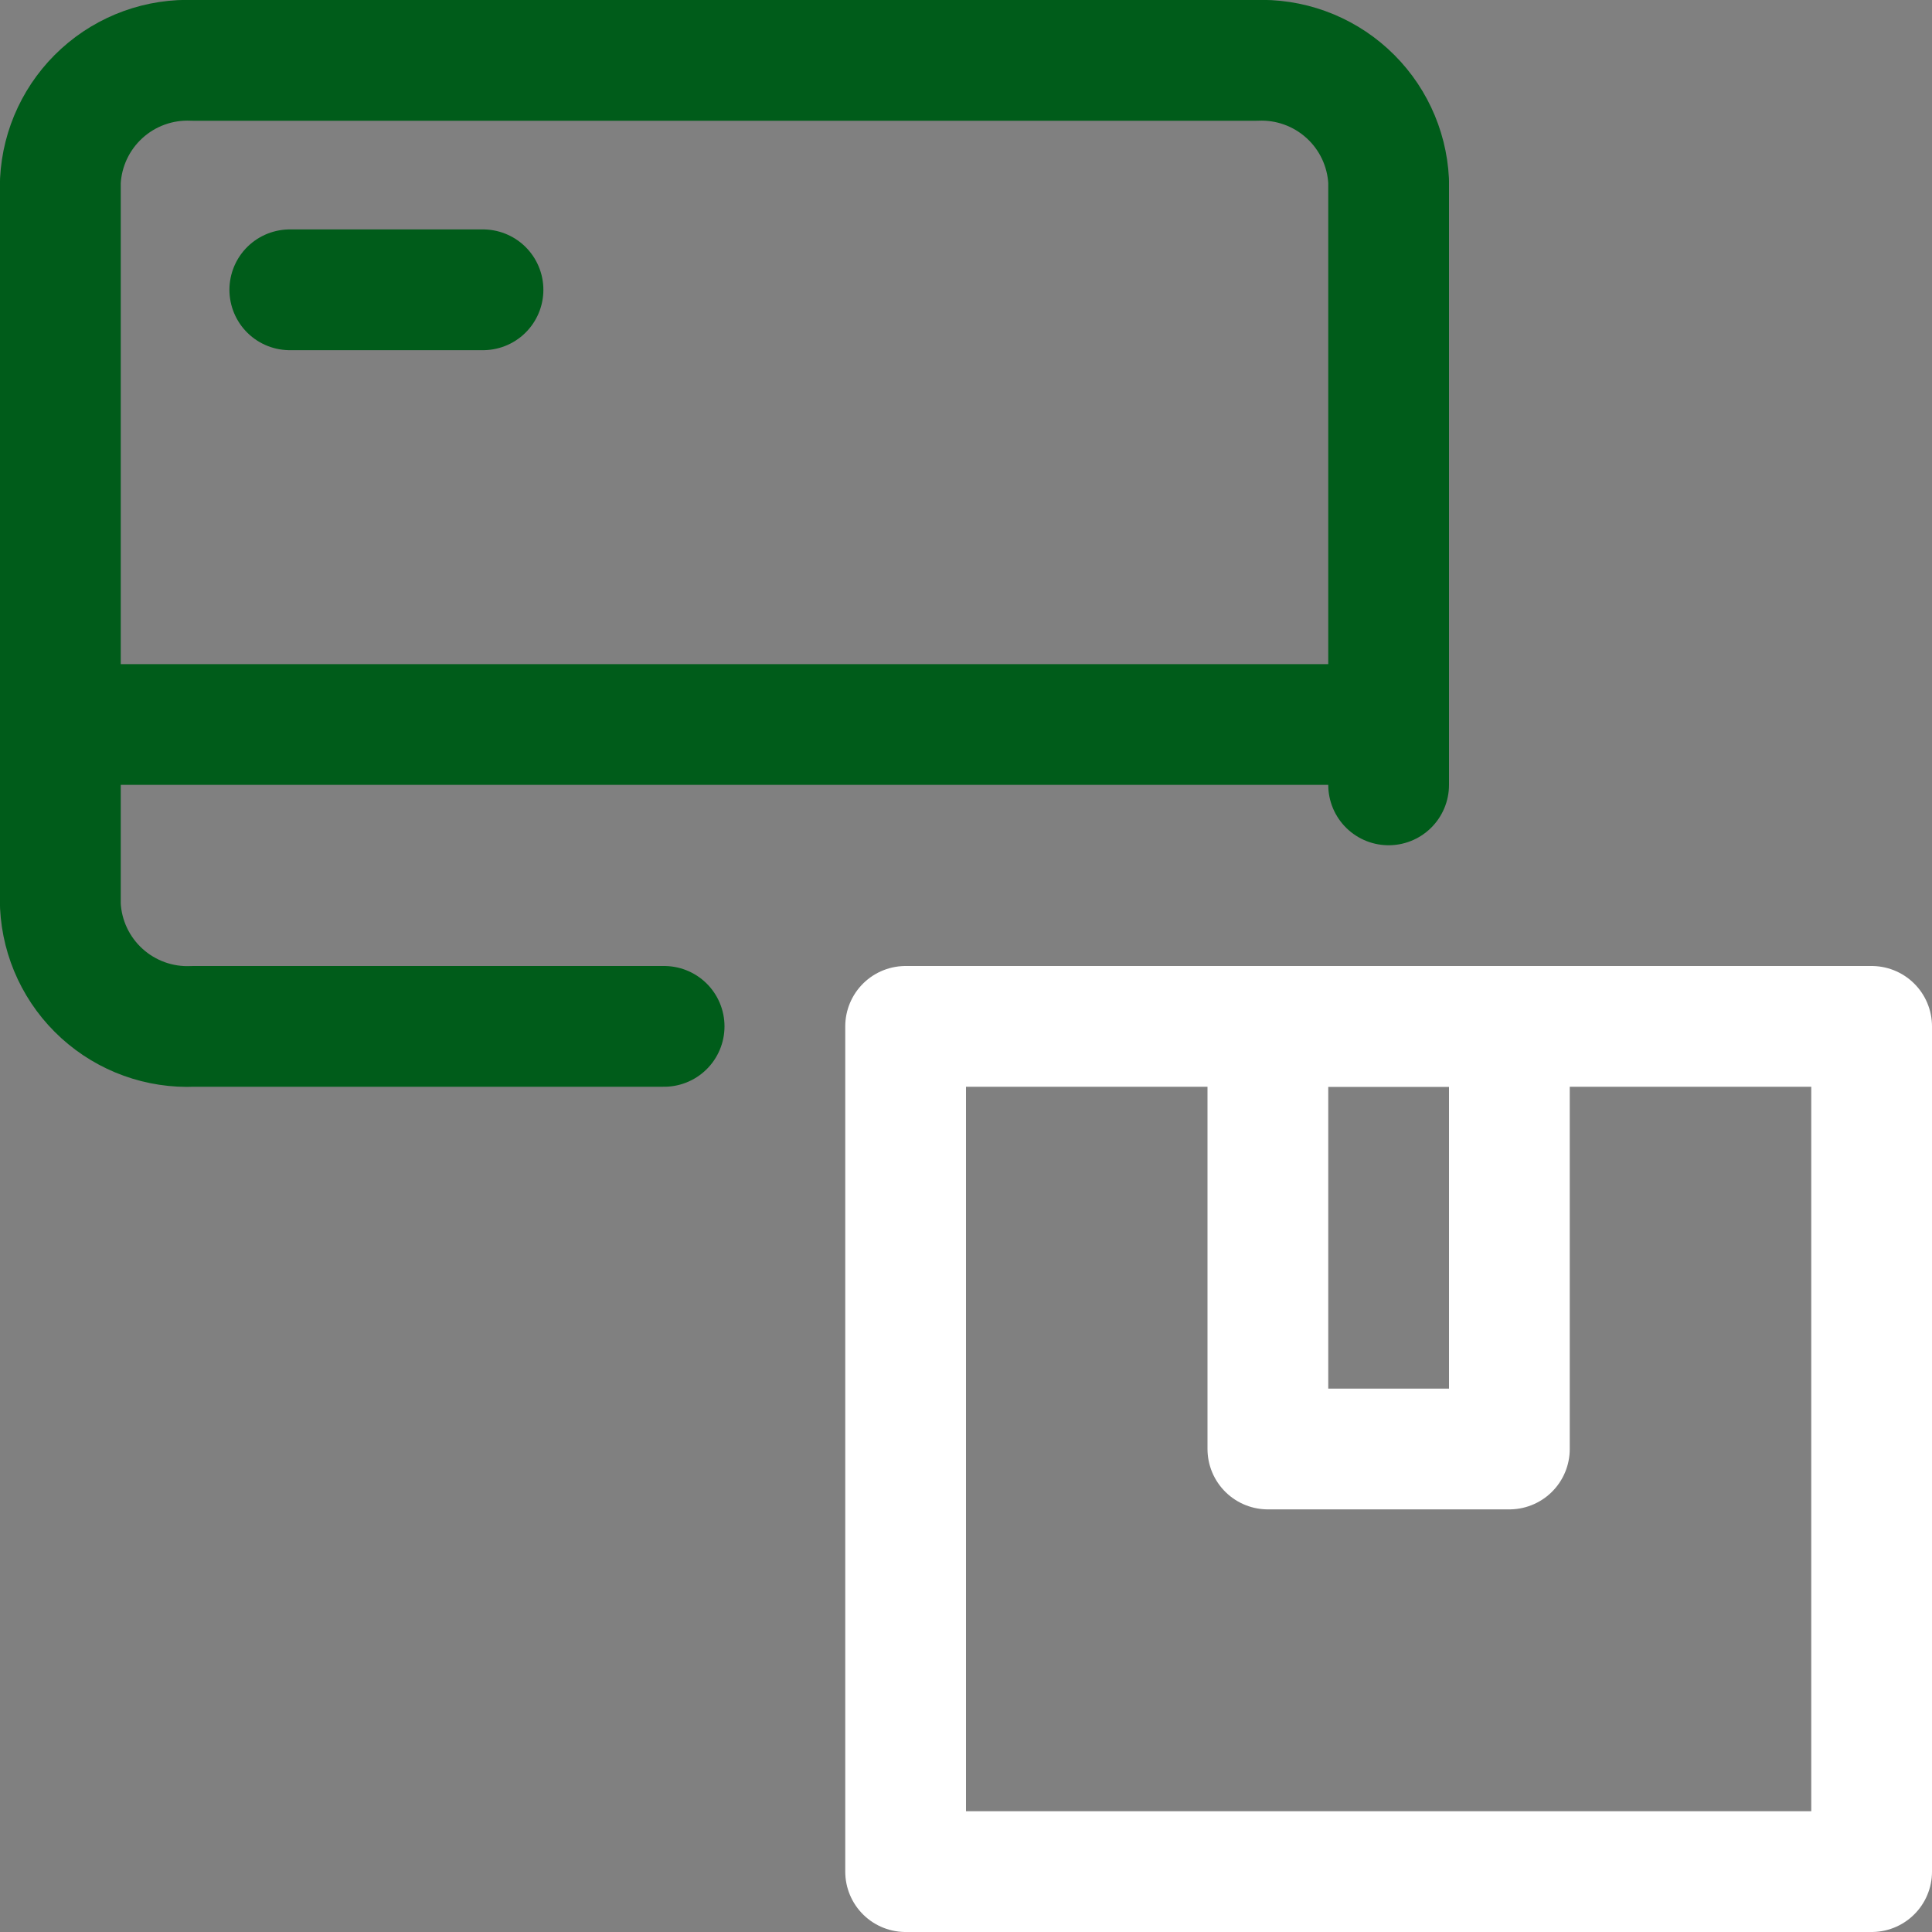
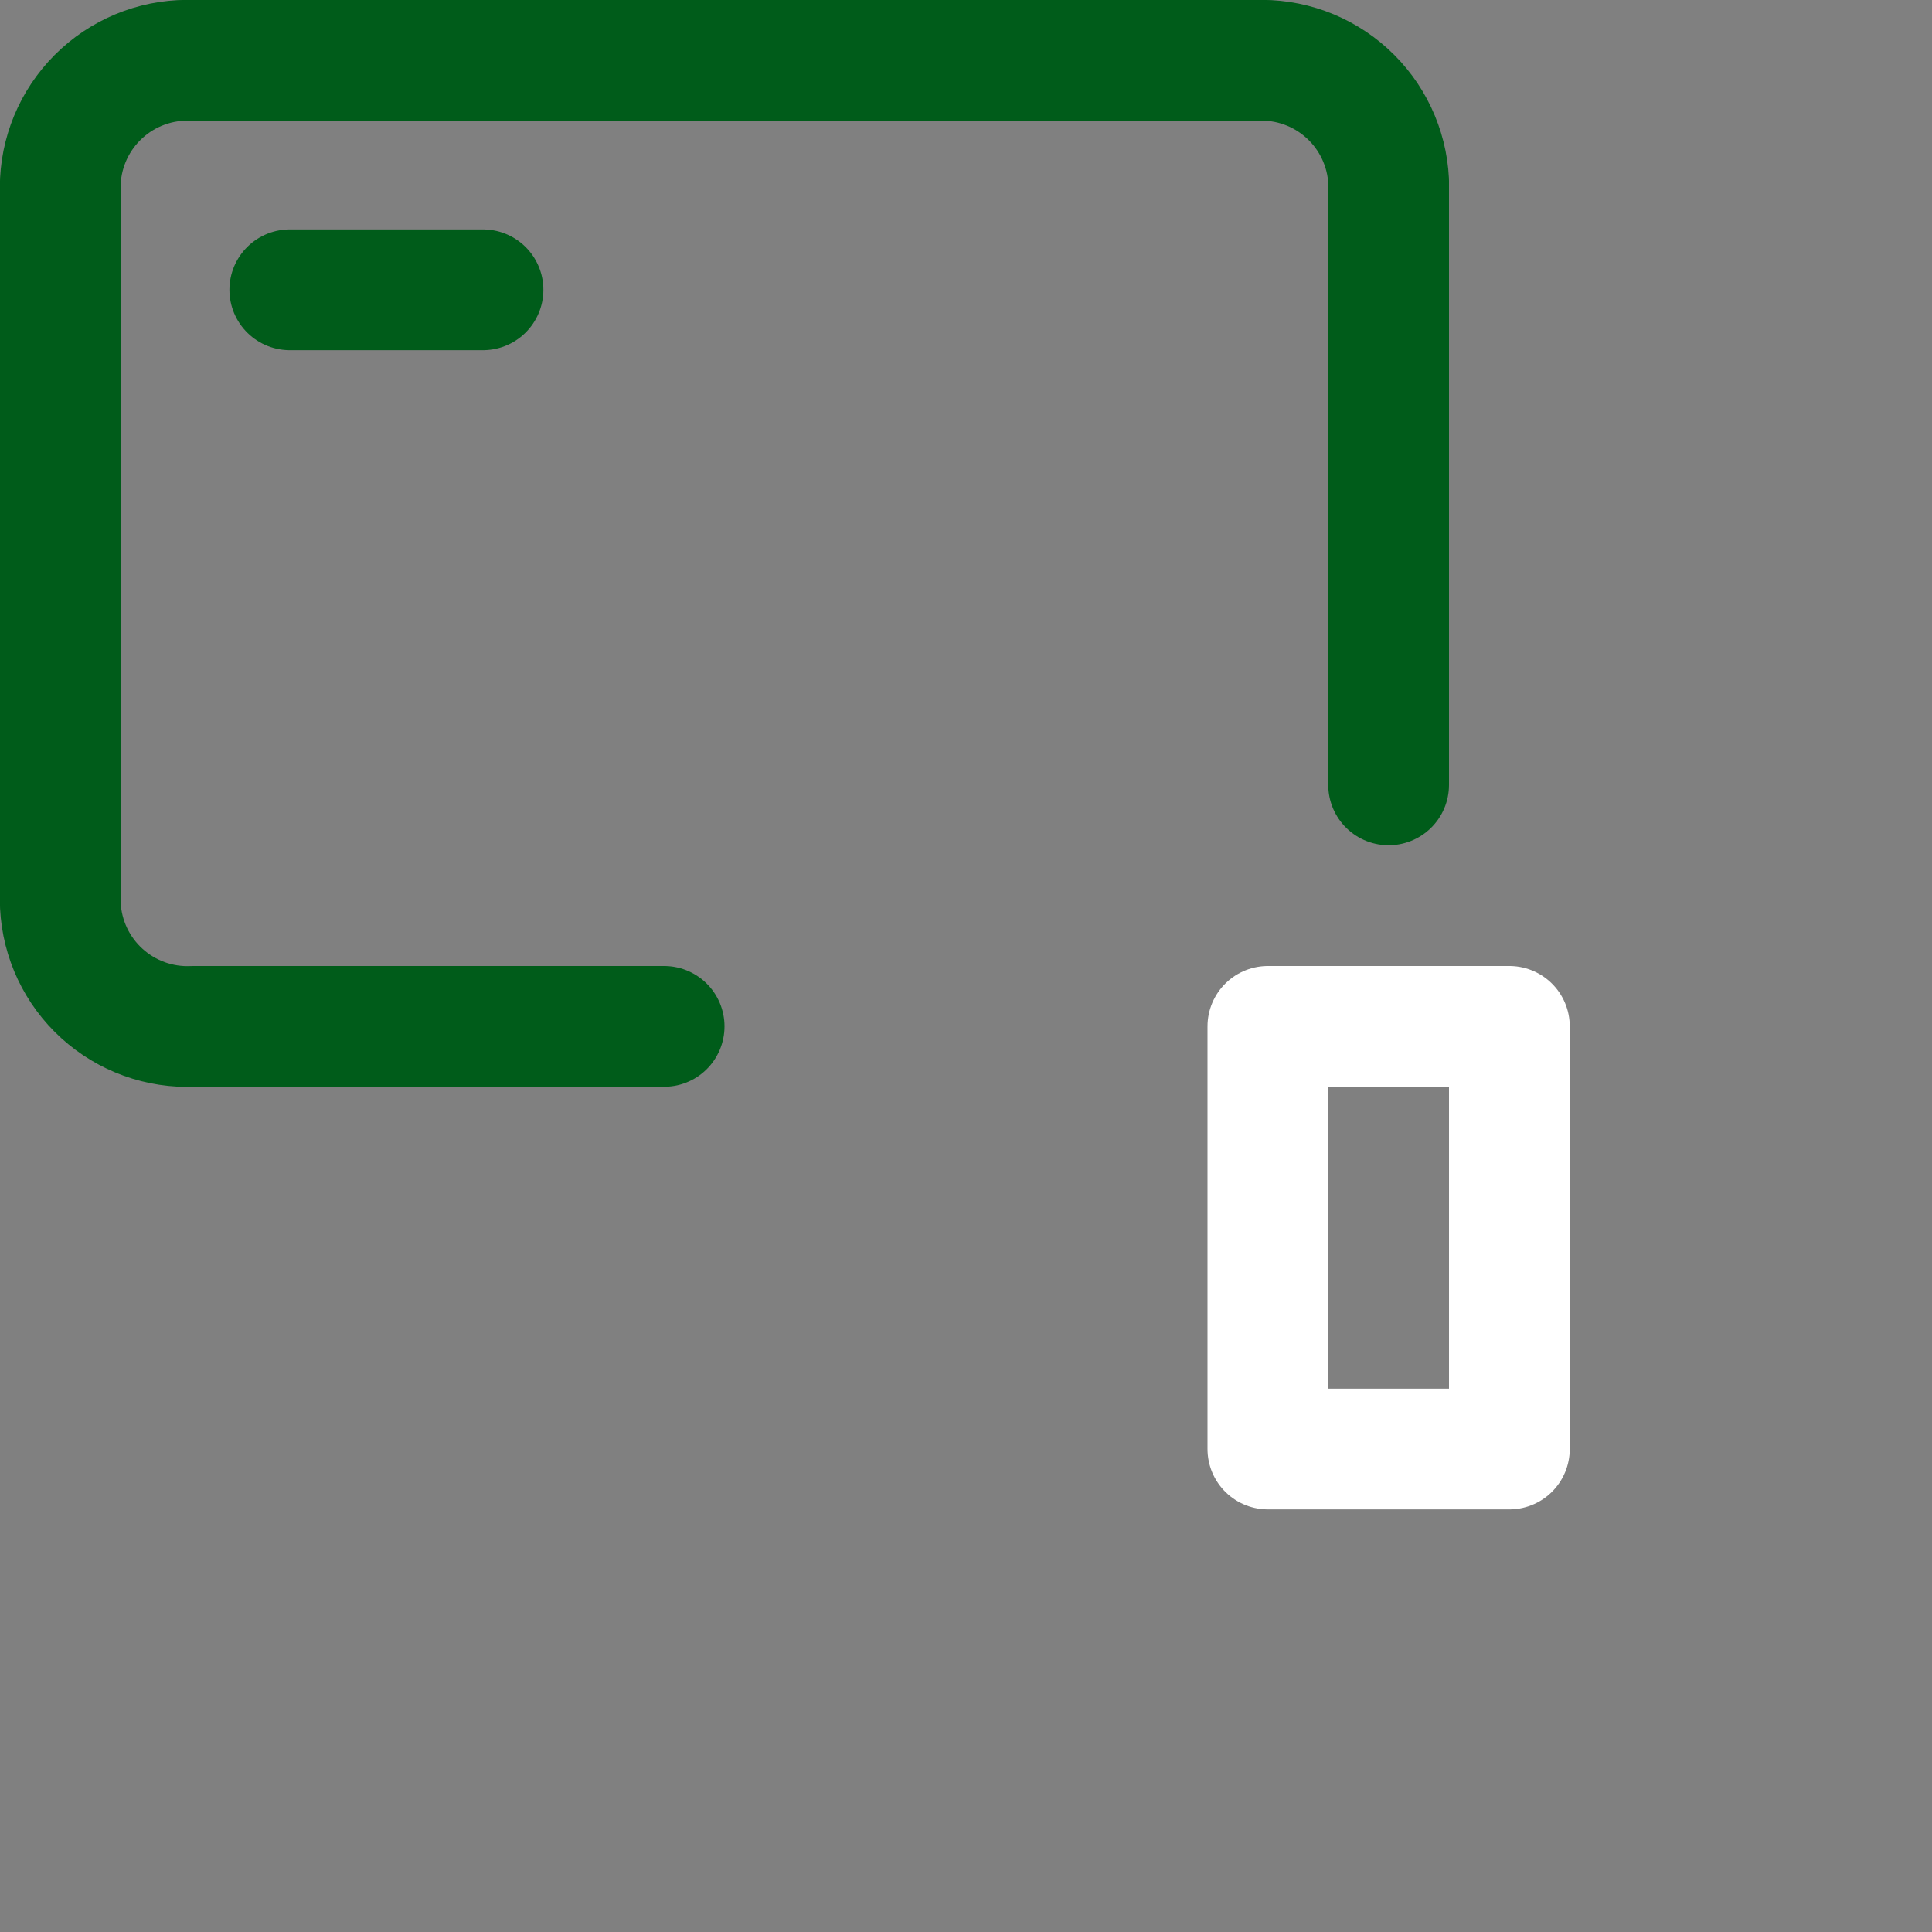
<svg xmlns="http://www.w3.org/2000/svg" width="40" height="40" viewBox="0 0 40 40" fill="none">
  <rect x="0" y="0" width="40" height="40" fill="#808080" stroke="none" />
  <g clip-path="url(#clip0_2103_1504)">
-     <path d="M18.75 21.25H38.75V38.75H18.75V21.25Z" stroke="white" stroke-width="2.5" stroke-linecap="round" stroke-linejoin="round" />
    <path d="M26.25 21.25H31.25V30H26.25V21.25Z" stroke="white" stroke-width="2.5" stroke-linecap="round" stroke-linejoin="round" />
    <path d="M13.75 21.25H4C3.304 21.282 2.624 21.036 2.109 20.568C1.593 20.099 1.285 19.446 1.25 18.75V3.75C1.285 3.054 1.594 2.401 2.109 1.933C2.624 1.464 3.304 1.219 4 1.25H26C26.696 1.219 27.375 1.464 27.891 1.933C28.406 2.401 28.715 3.054 28.75 3.75V16.25" stroke="#005C1A" stroke-width="2.5" stroke-linecap="round" stroke-linejoin="round" />
-     <path d="M1.25 15H28.75" stroke="#005C1A" stroke-width="2.5" stroke-linecap="round" stroke-linejoin="round" />
    <path d="M6 6L10 6" stroke="#005C1A" stroke-width="2.5" stroke-linecap="round" stroke-linejoin="round" />
  </g>
  <defs>
    <clipPath id="clip0_2103_1504">
      <rect width="40" height="40" fill="white" />
    </clipPath>
  </defs>
</svg>